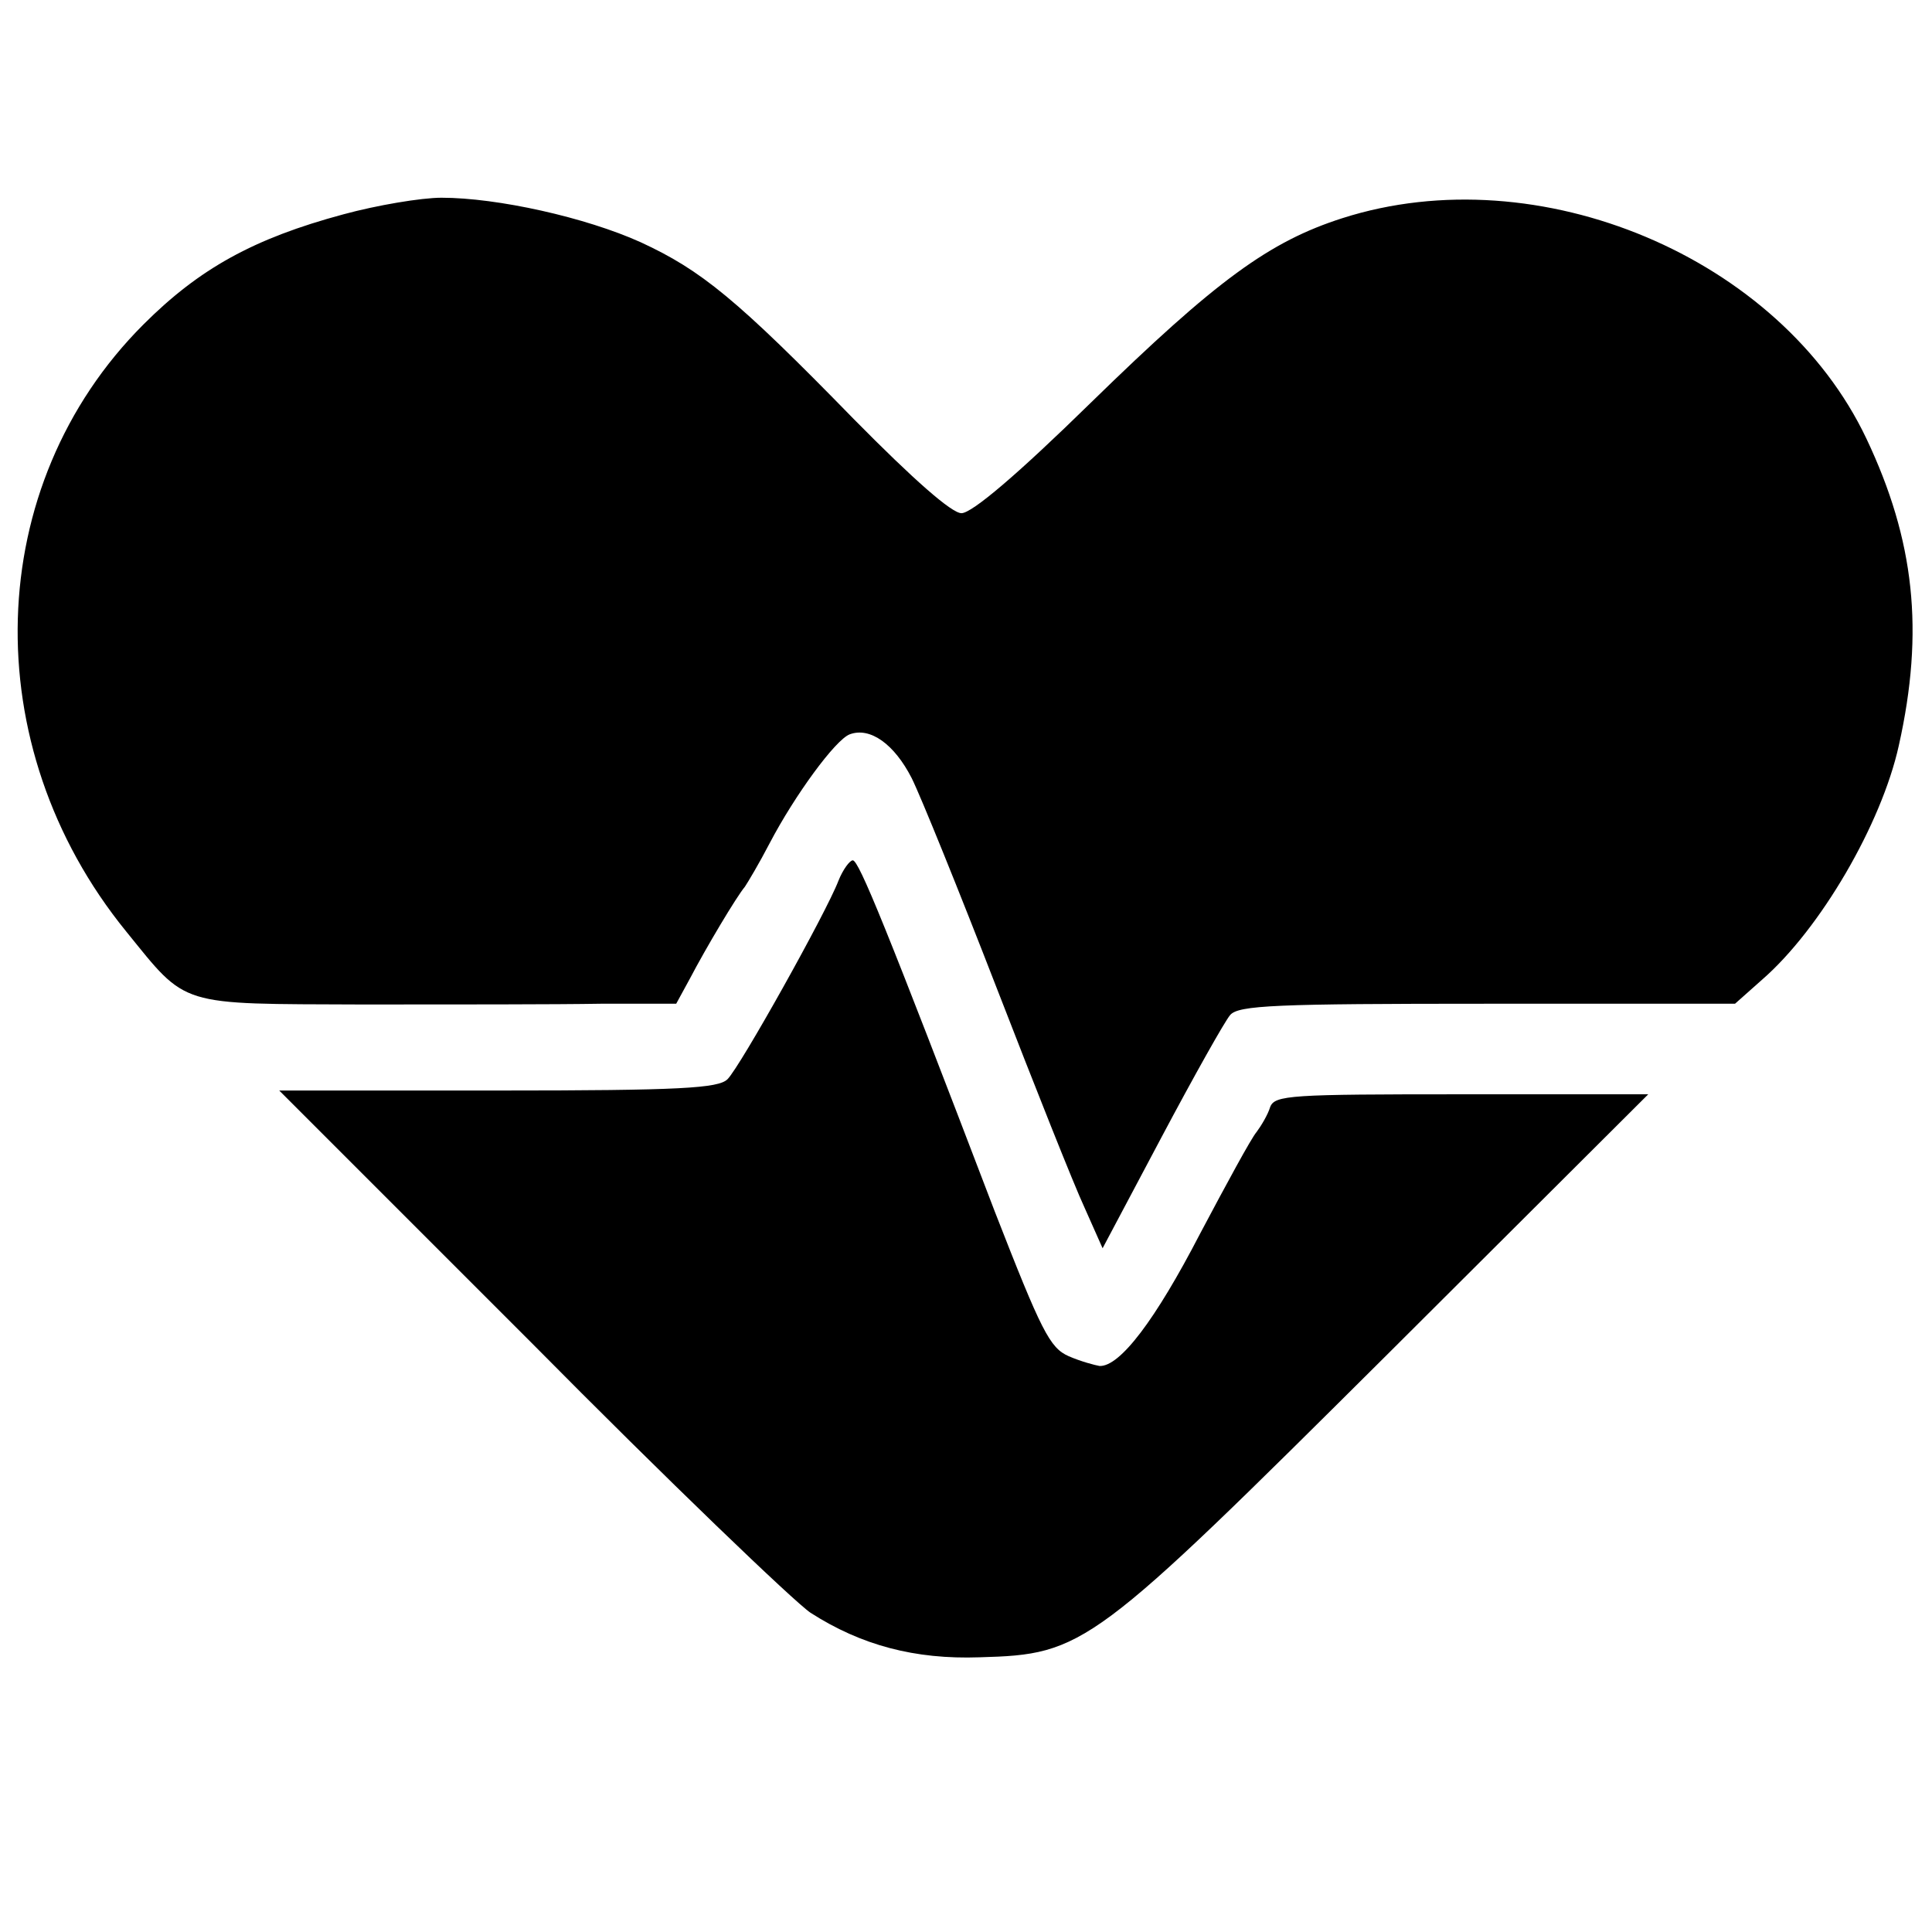
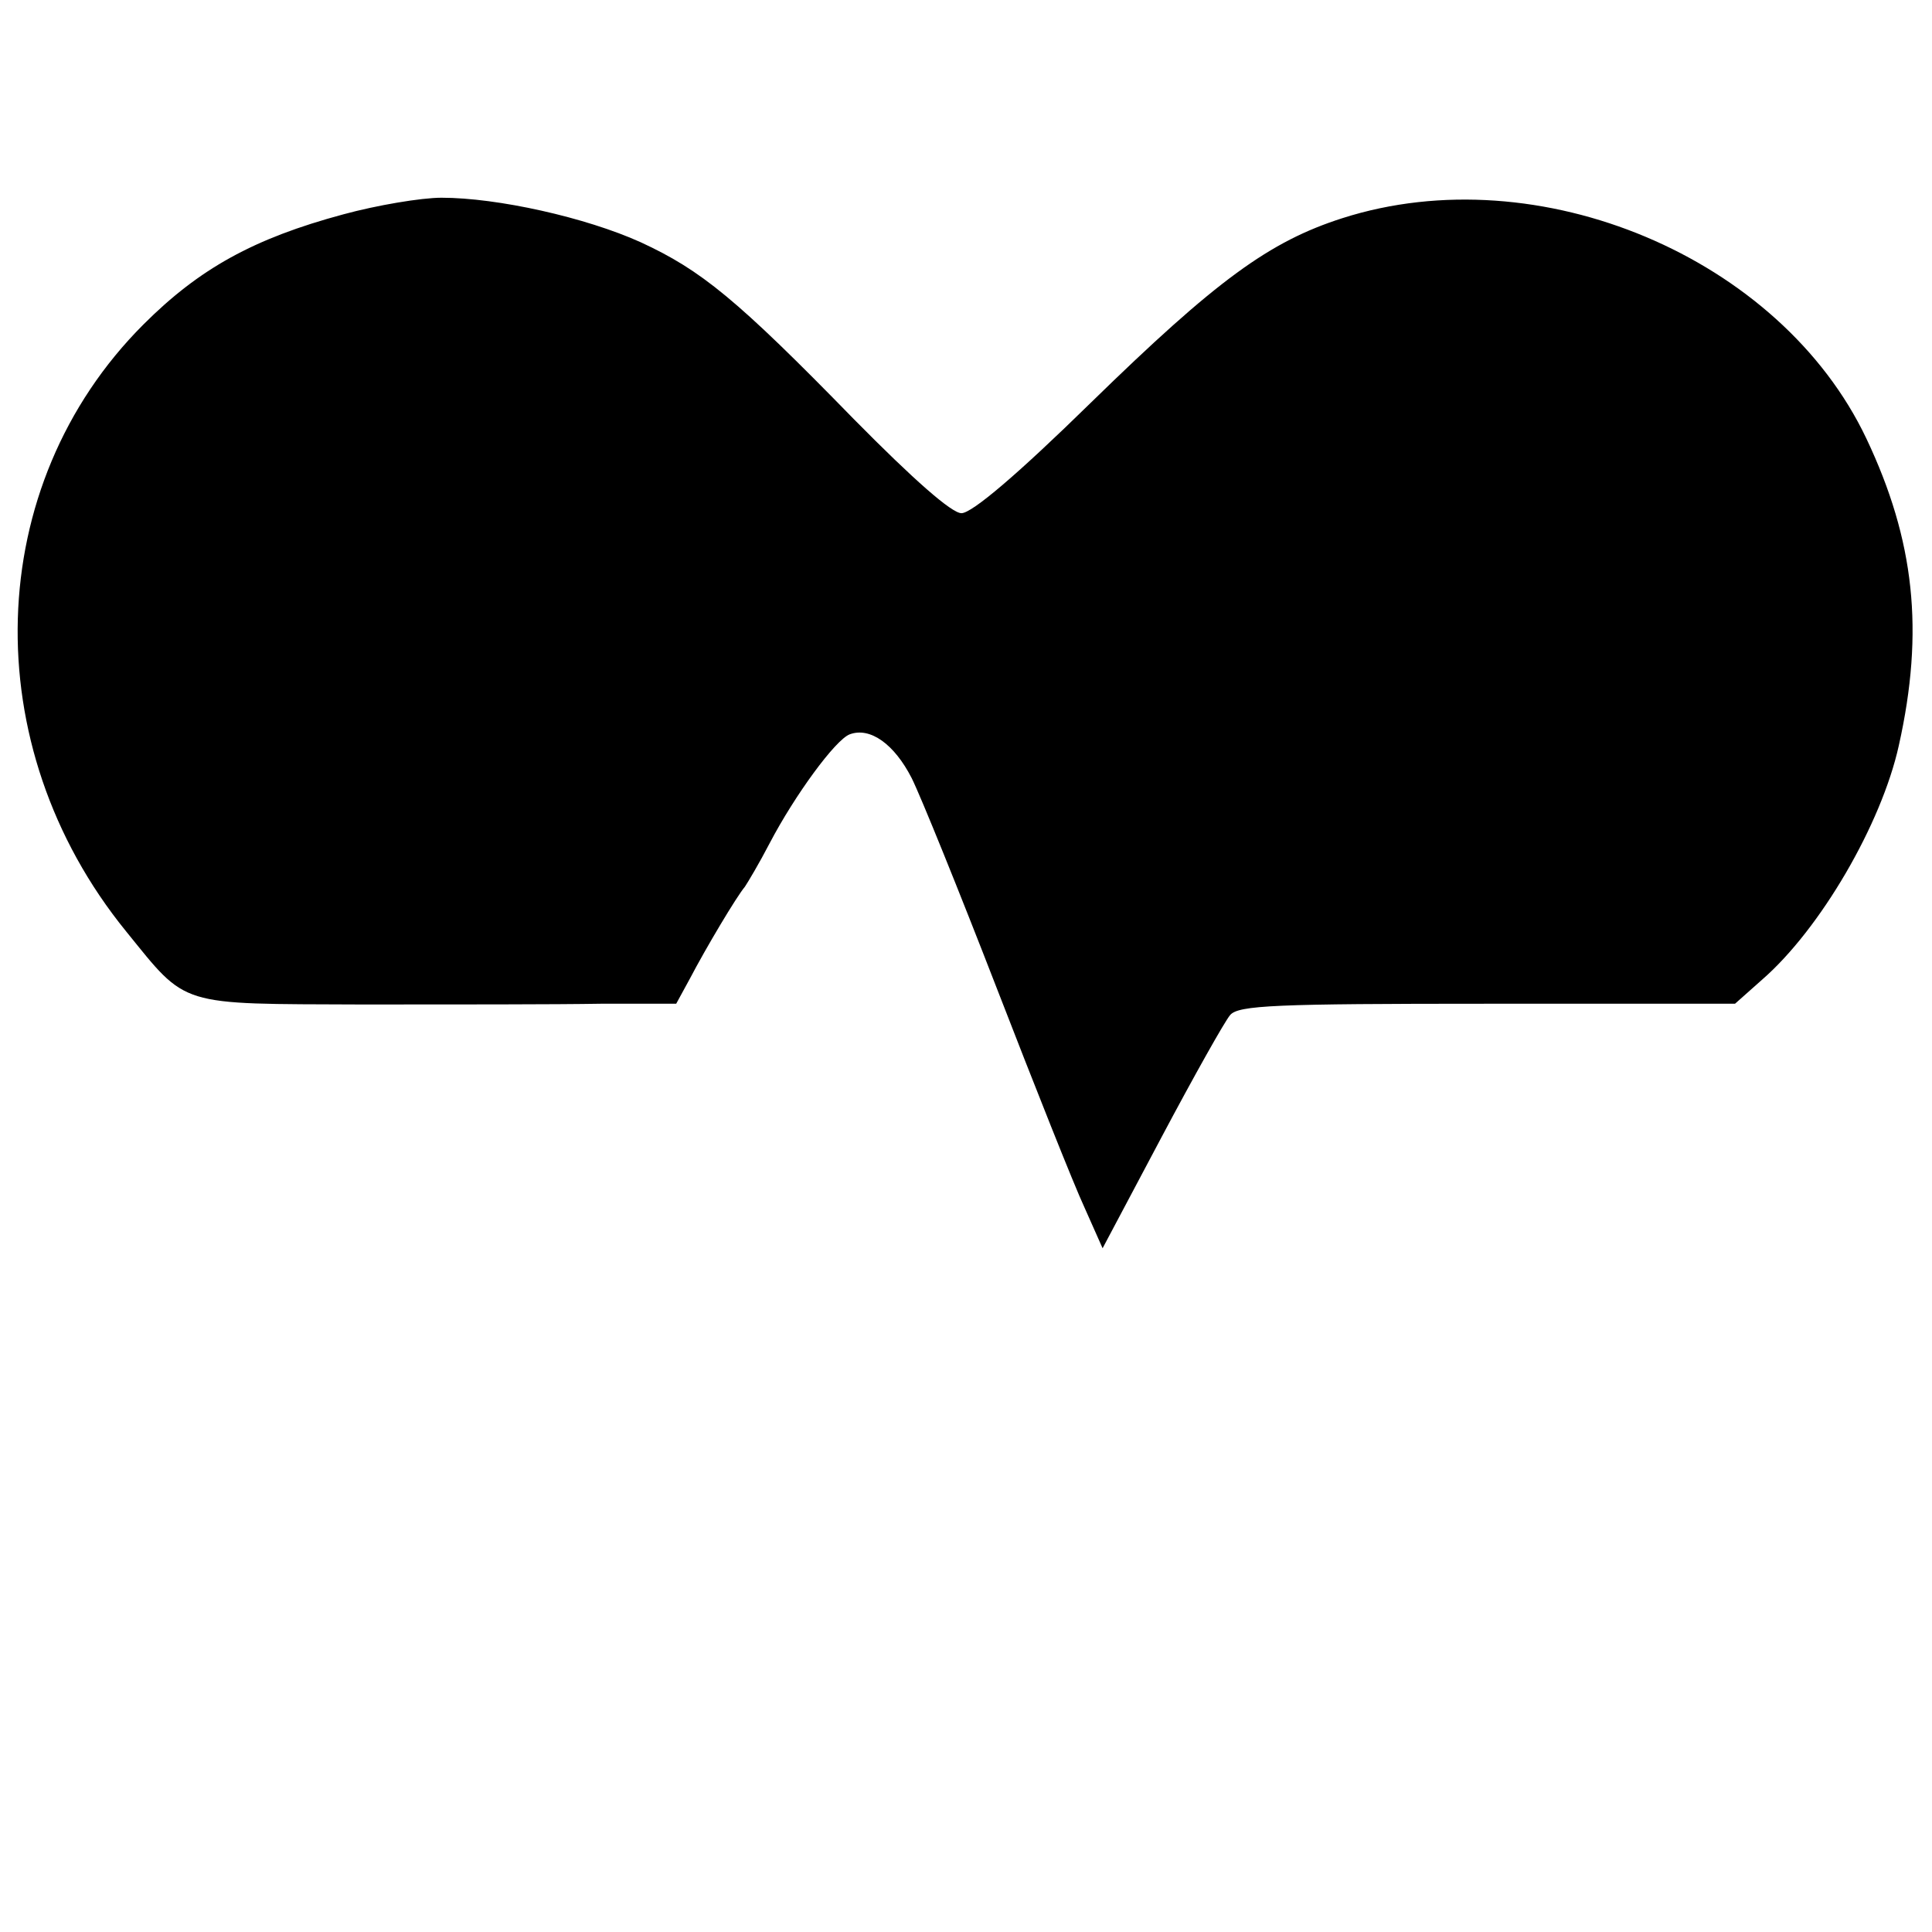
<svg xmlns="http://www.w3.org/2000/svg" version="1.0" width="256pt" height="256pt" viewBox="0 0 256 256" preserveAspectRatio="xMidYMid meet">
  <g transform="translate(0,256) scale(0.1,-0.1)" fill="#000000" stroke="none">
    <path d="M455 2276 c-119 -32 -191 -72 -265 -146 -213 -213 -223 -558 -23 -804 82 -101 67 -96 313 -97 118 0 260 0 316 1 l100 0 18 33 c22 42 62 109 73 122 4 6 19 31 33 58 33 63 87 137 106 144 27 10 59 -13 82 -58 12 -24 63 -150 113 -279 50 -129 102 -260 116 -290 l24 -54 78 147 c43 81 84 154 91 162 11 13 60 15 341 15 l328 0 36 32 c77 67 158 206 181 310 34 152 21 272 -43 407 -114 240 -434 375 -694 292 -97 -31 -167 -82 -334 -245 -96 -94 -157 -146 -171 -146 -13 0 -63 44 -142 124 -156 160 -203 198 -283 235 -73 33 -190 59 -264 59 -27 0 -86 -10 -130 -22z" />
-     <path d="M1111 1393 c-16 -42 -130 -246 -147 -263 -12 -12 -62 -15 -304 -15 l-290 0 333 -333 c182 -184 350 -345 371 -359 67 -43 138 -62 224 -59 139 4 148 11 542 403 l344 343 -247 0 c-227 0 -248 -1 -254 -17 -3 -10 -12 -25 -18 -33 -7 -8 -40 -69 -75 -135 -59 -114 -106 -176 -133 -175 -6 1 -25 6 -41 13 -25 11 -36 33 -98 192 -144 377 -180 465 -188 465 -4 0 -13 -12 -19 -27z" />
  </g>
</svg>